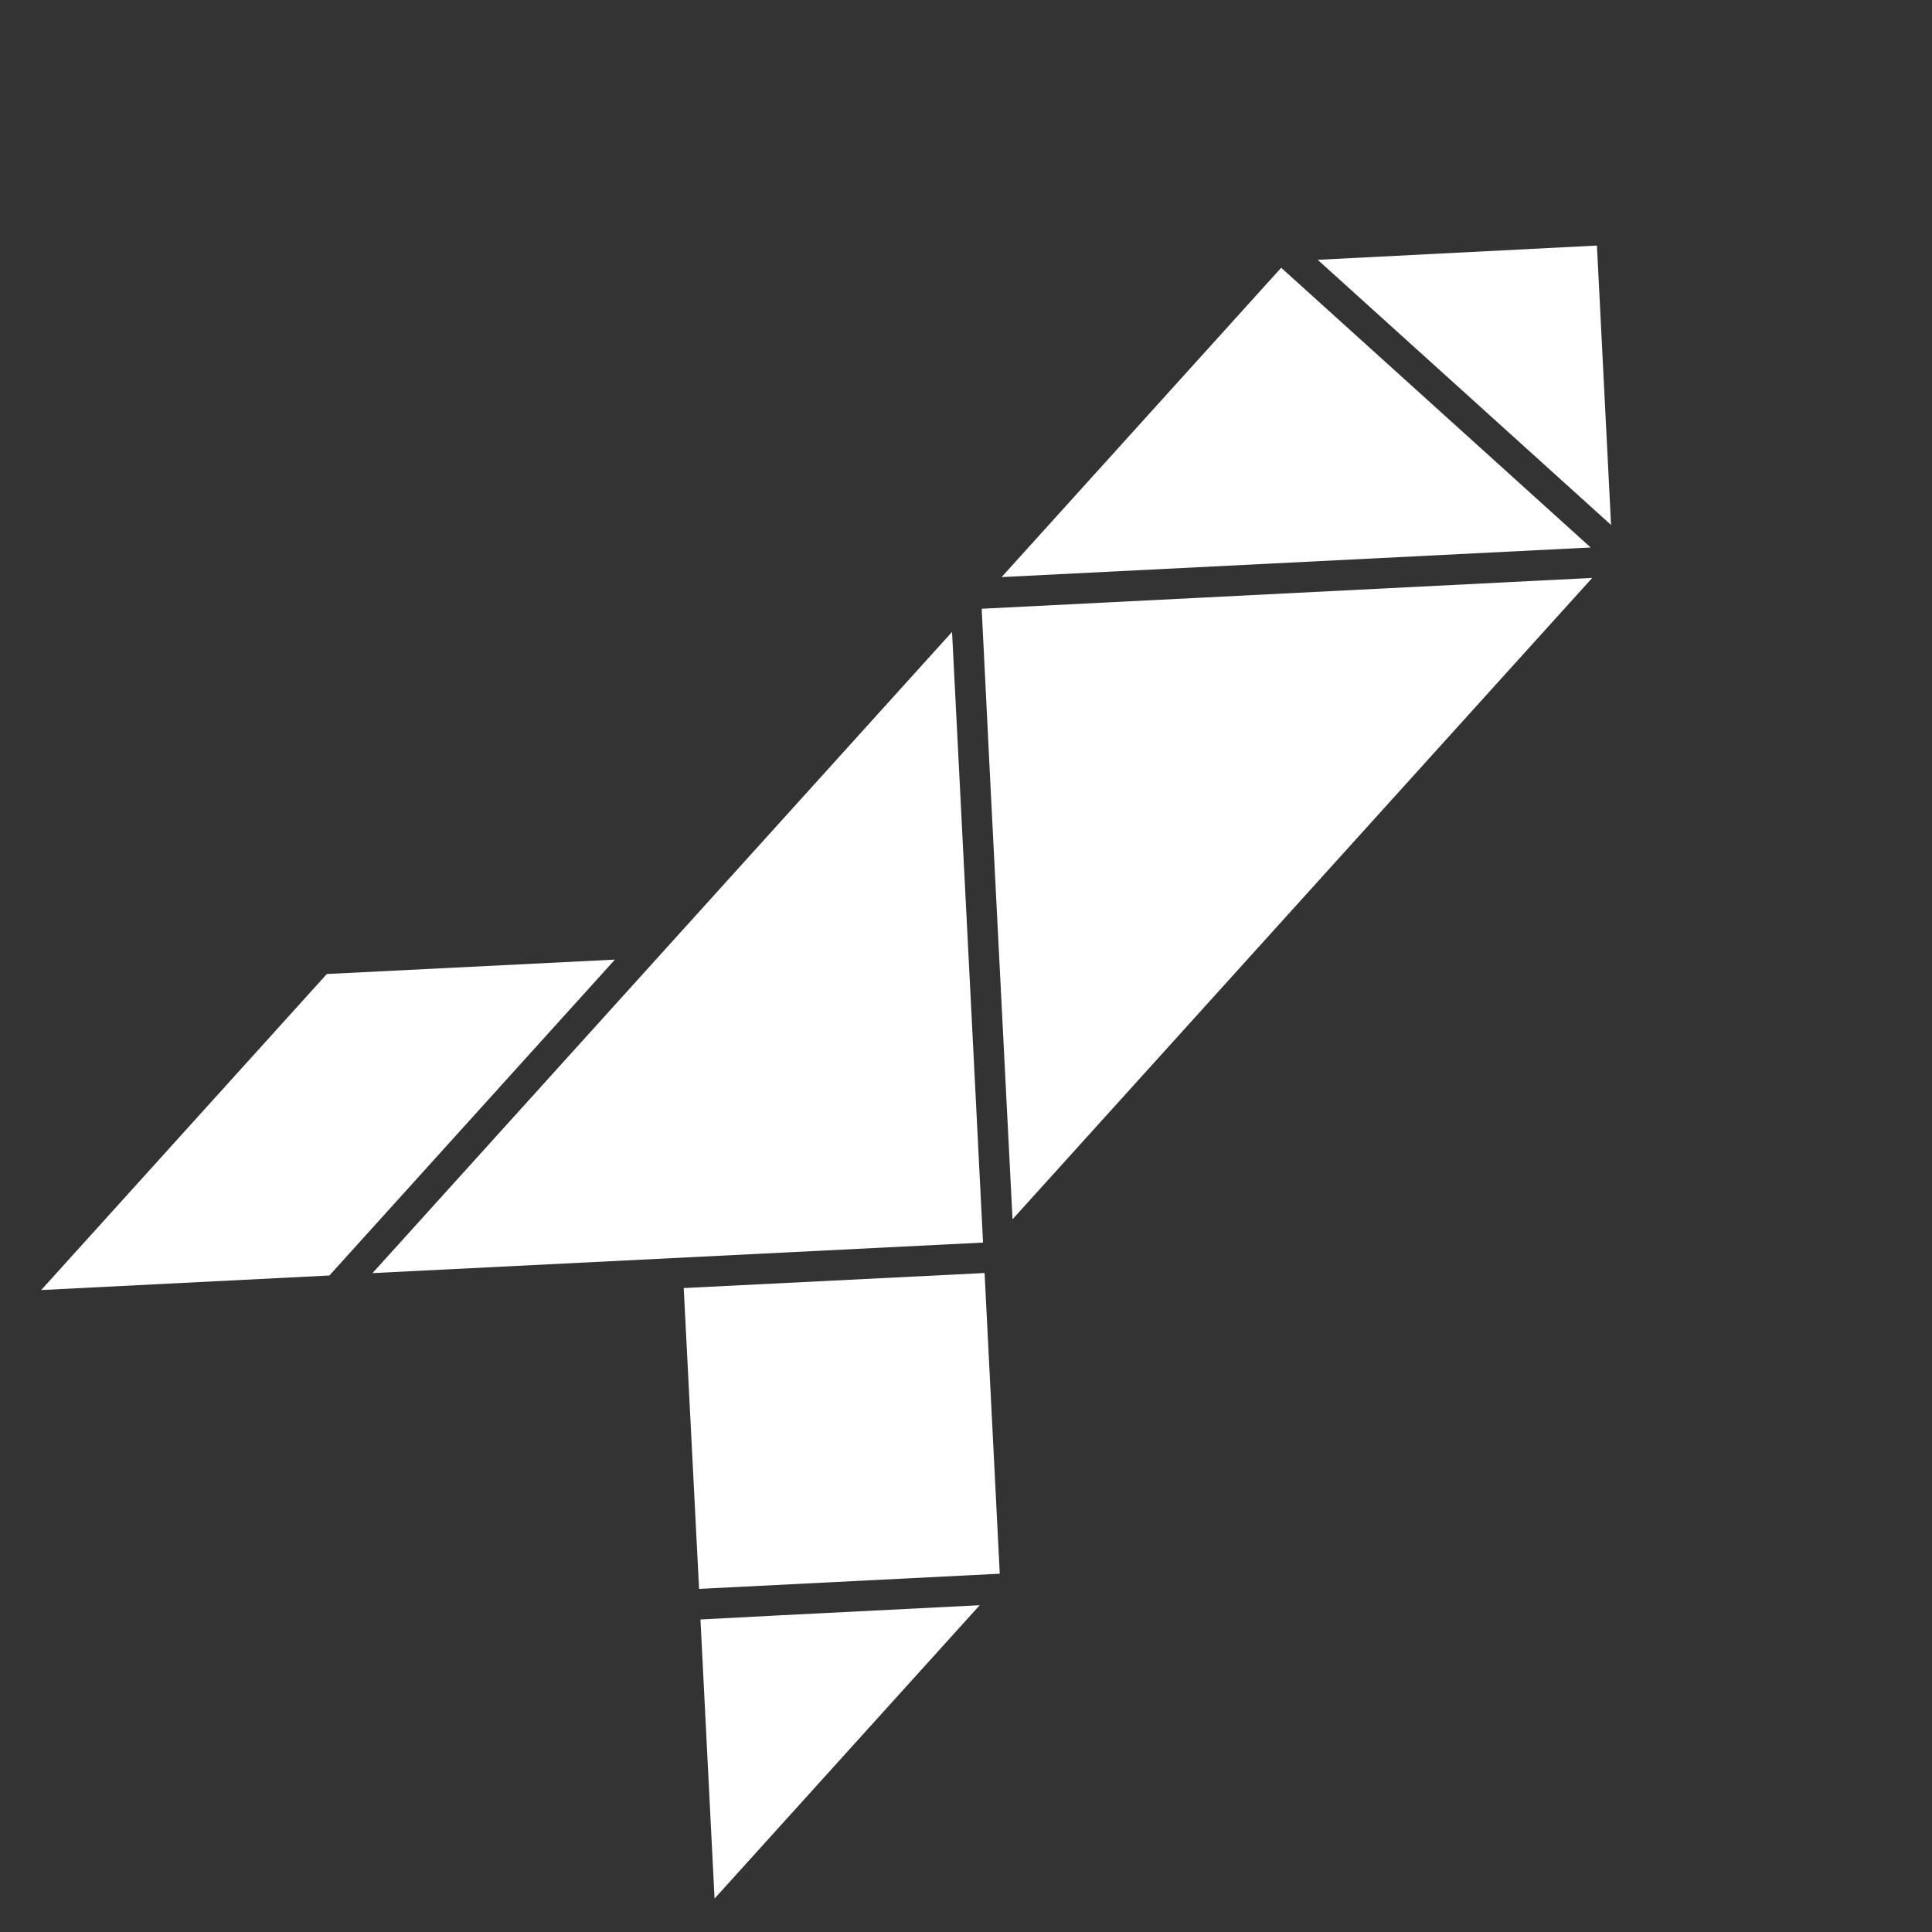
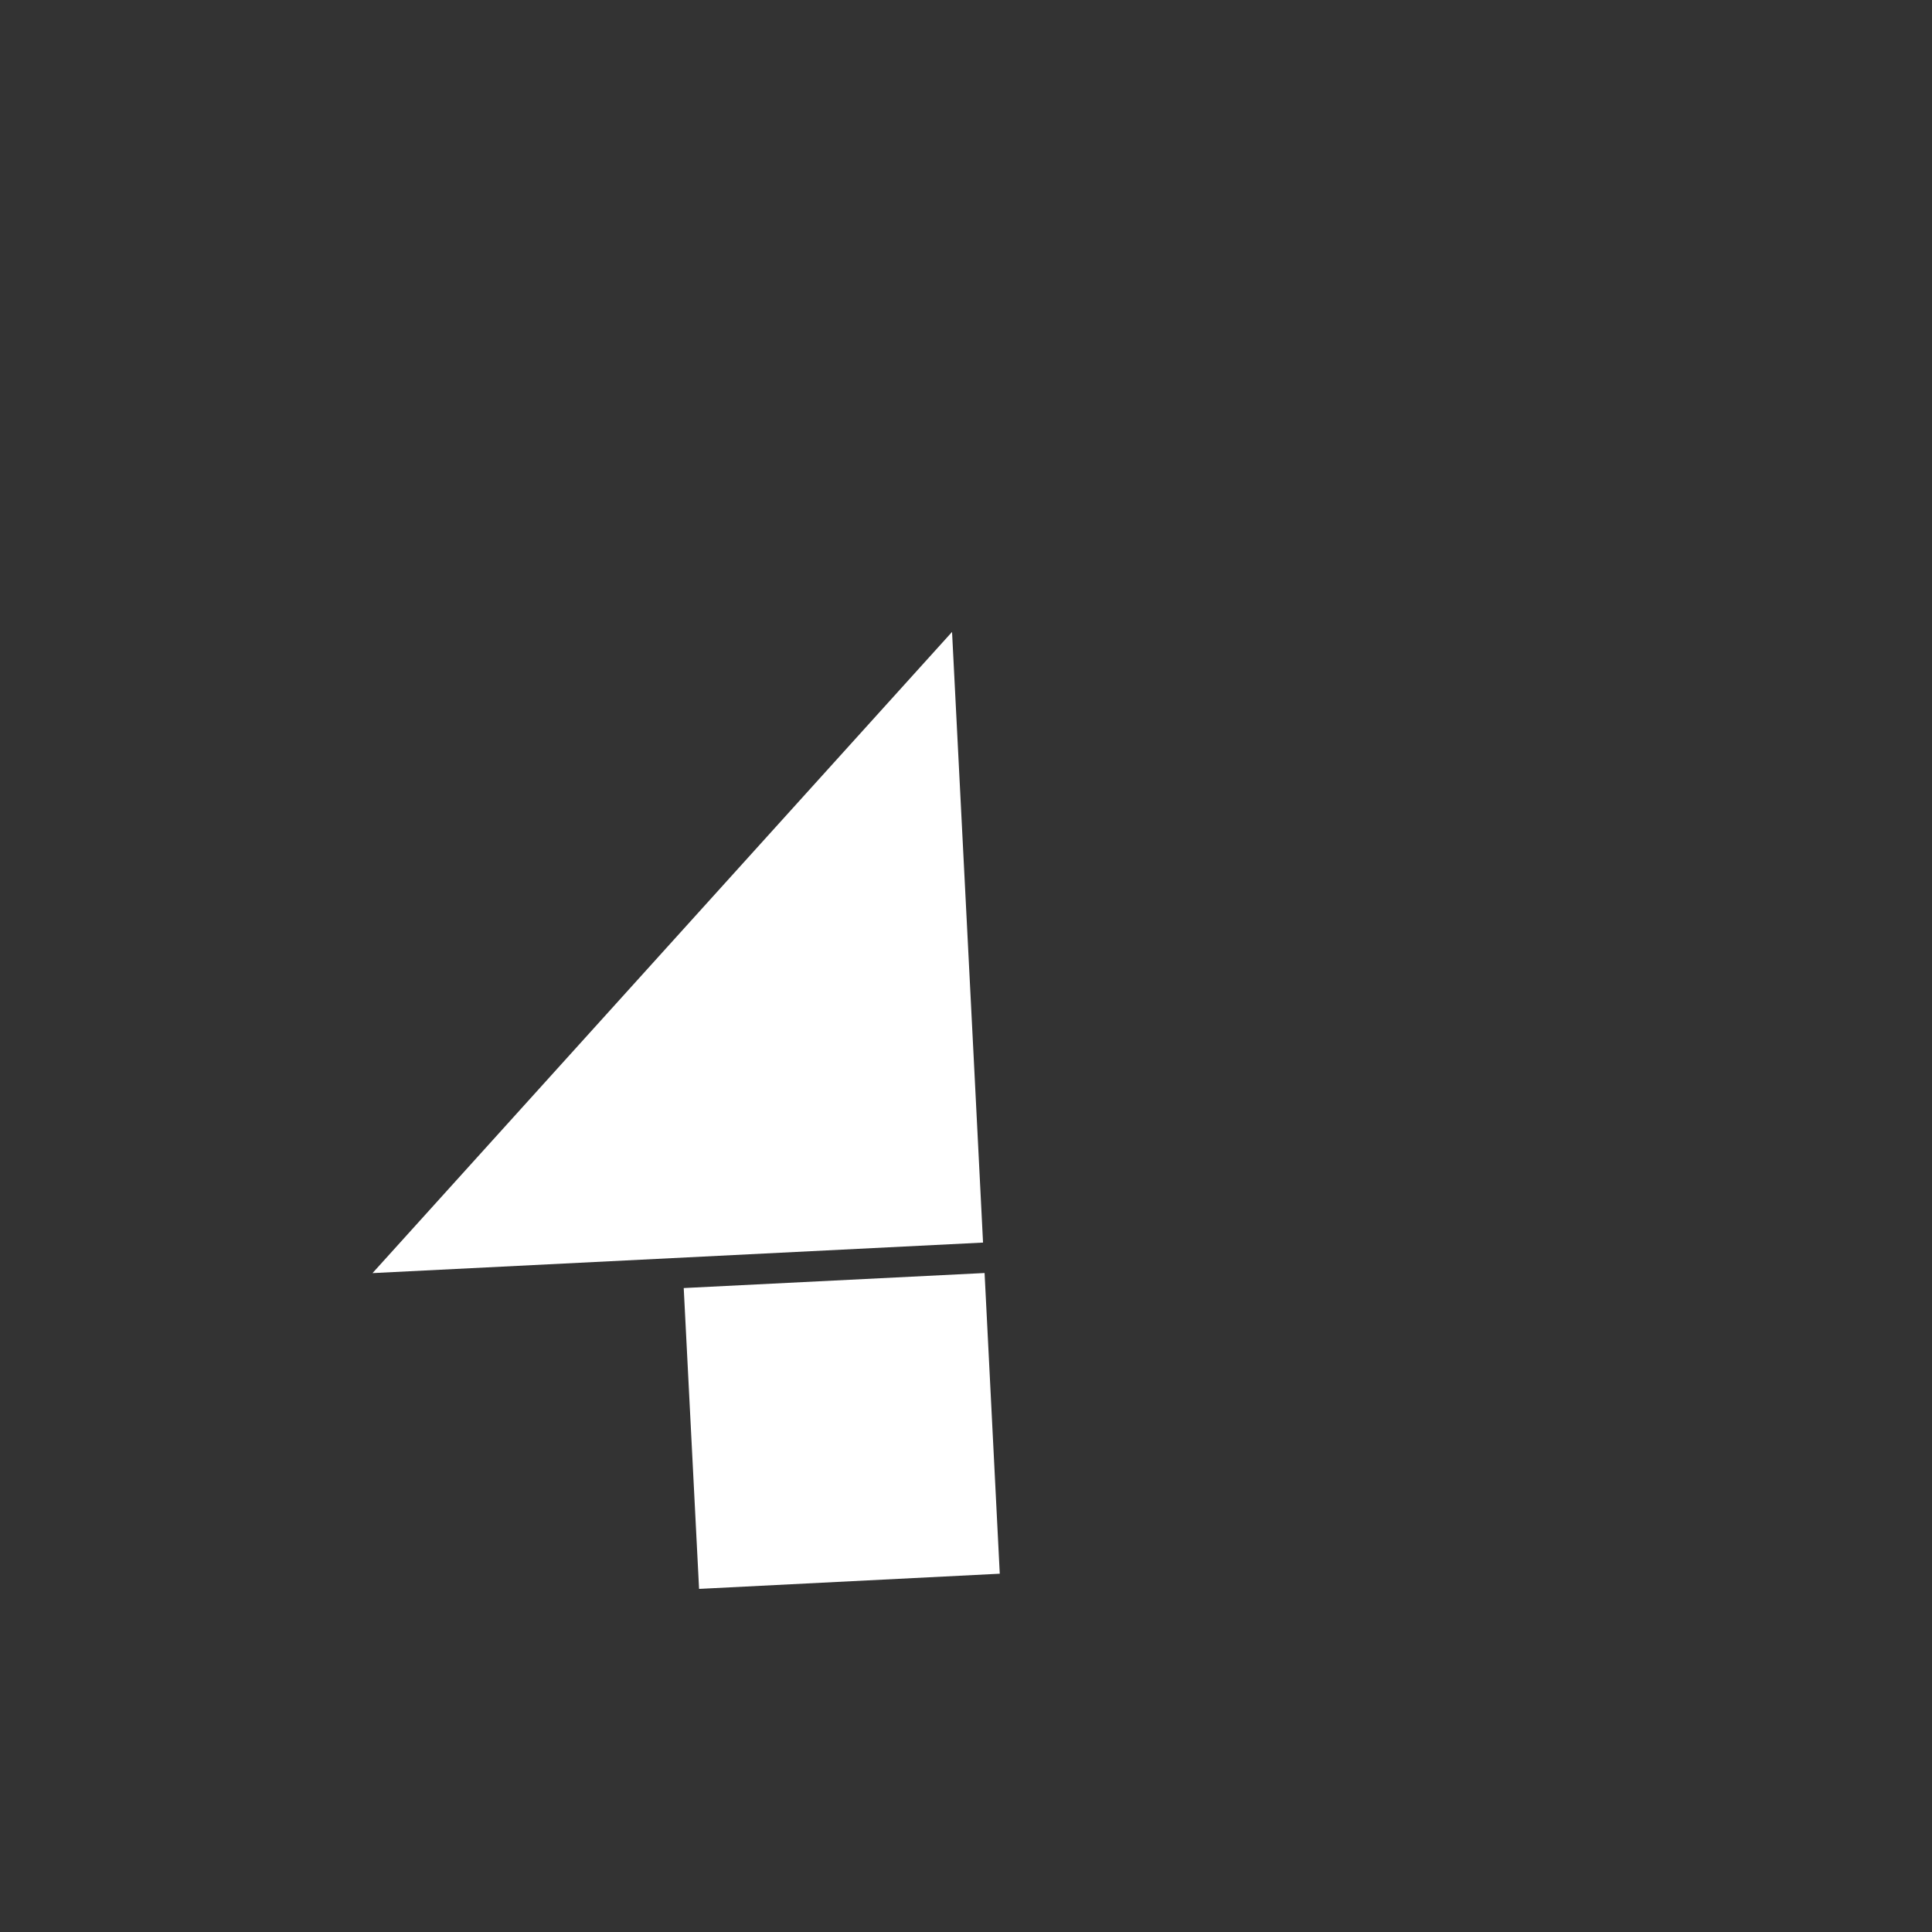
<svg xmlns="http://www.w3.org/2000/svg" xmlns:ns1="http://sodipodi.sourceforge.net/DTD/sodipodi-0.dtd" xmlns:ns2="http://www.inkscape.org/namespaces/inkscape" width="100" height="100" version="1.1" viewBox="0 0 100 100" id="svg9" ns1:docname="rocket_tangram.svg" ns2:version="1.3.2 (091e20ef0f, 2023-11-25)" ns2:export-filename="rocket_kits.svg" ns2:export-xdpi="72" ns2:export-ydpi="72">
  <rect x="0" y="0" width="100" height="100" fill="#333333" stroke="none" />
  <defs id="defs9" />
  <ns1:namedview id="namedview9" pagecolor="#ffffff" bordercolor="#000000" borderopacity="0.25" ns2:showpageshadow="2" ns2:pageopacity="0.0" ns2:pagecheckerboard="true" ns2:deskcolor="#d1d1d1" ns2:document-units="pt" ns2:zoom="9.48" ns2:cx="39.820675" ns2:cy="82.014768" ns2:window-width="1920" ns2:window-height="1131" ns2:window-x="0" ns2:window-y="0" ns2:window-maximized="1" ns2:current-layer="svg9" />
  <g id="g11" transform="translate(-7.301,5.675)">
    <g id="g9" transform="matrix(0.663,0,0,0.663,-303.782,-359.147)">
      <g id="g10" transform="matrix(0.104,0.094,-0.094,0.104,538.344,485.202)" style="fill:#ffffff">
        <path d="M 492.72,489.96 V 971.28 L 733.56,730.68 663.001,660.121 Z" fill="#00a3d2" id="path1" style="fill:#ffffff" />
-         <path d="M 737.04,710.04 V 228.6 l -240.72,240.72 70.441,70.559 z" fill="#00a3d2" id="path2" style="fill:#ffffff" />
        <path d="M 737.04,710.04 566.76,539.88 Z" fill="#00a3d2" id="path3" style="fill:#ffffff" />
-         <path d="m 867.6,881.76 -77.883,77.879 -32.16,32.281 110.04,110.04 z" fill="#00a3d2" id="path4" style="fill:#ffffff" />
-         <path d="M 492.72,448.8 725.04,216.6 H 492.72 Z" fill="#00a3d2" id="path5" style="fill:#ffffff" />
        <path d="M 626.88,861.24 745.56,979.8 864.12,861.24 745.56,742.68 Z" fill="#00a3d2" id="path6" style="fill:#ffffff" />
        <path d="m 864.12,861.24 -59.281,59.281 z" fill="#00a3d2" id="path7" style="fill:#ffffff" />
-         <path d="m 504.84,199.68 h 220.2 L 614.88,89.52 Z" fill="#00a3d2" id="path8" style="fill:#ffffff" />
-         <path d="M 362.16,1102 475.8,988.36 V 751.24 L 362.16,864.76 Z" fill="#00a3d2" id="path9" style="fill:#ffffff" />
      </g>
    </g>
  </g>
</svg>